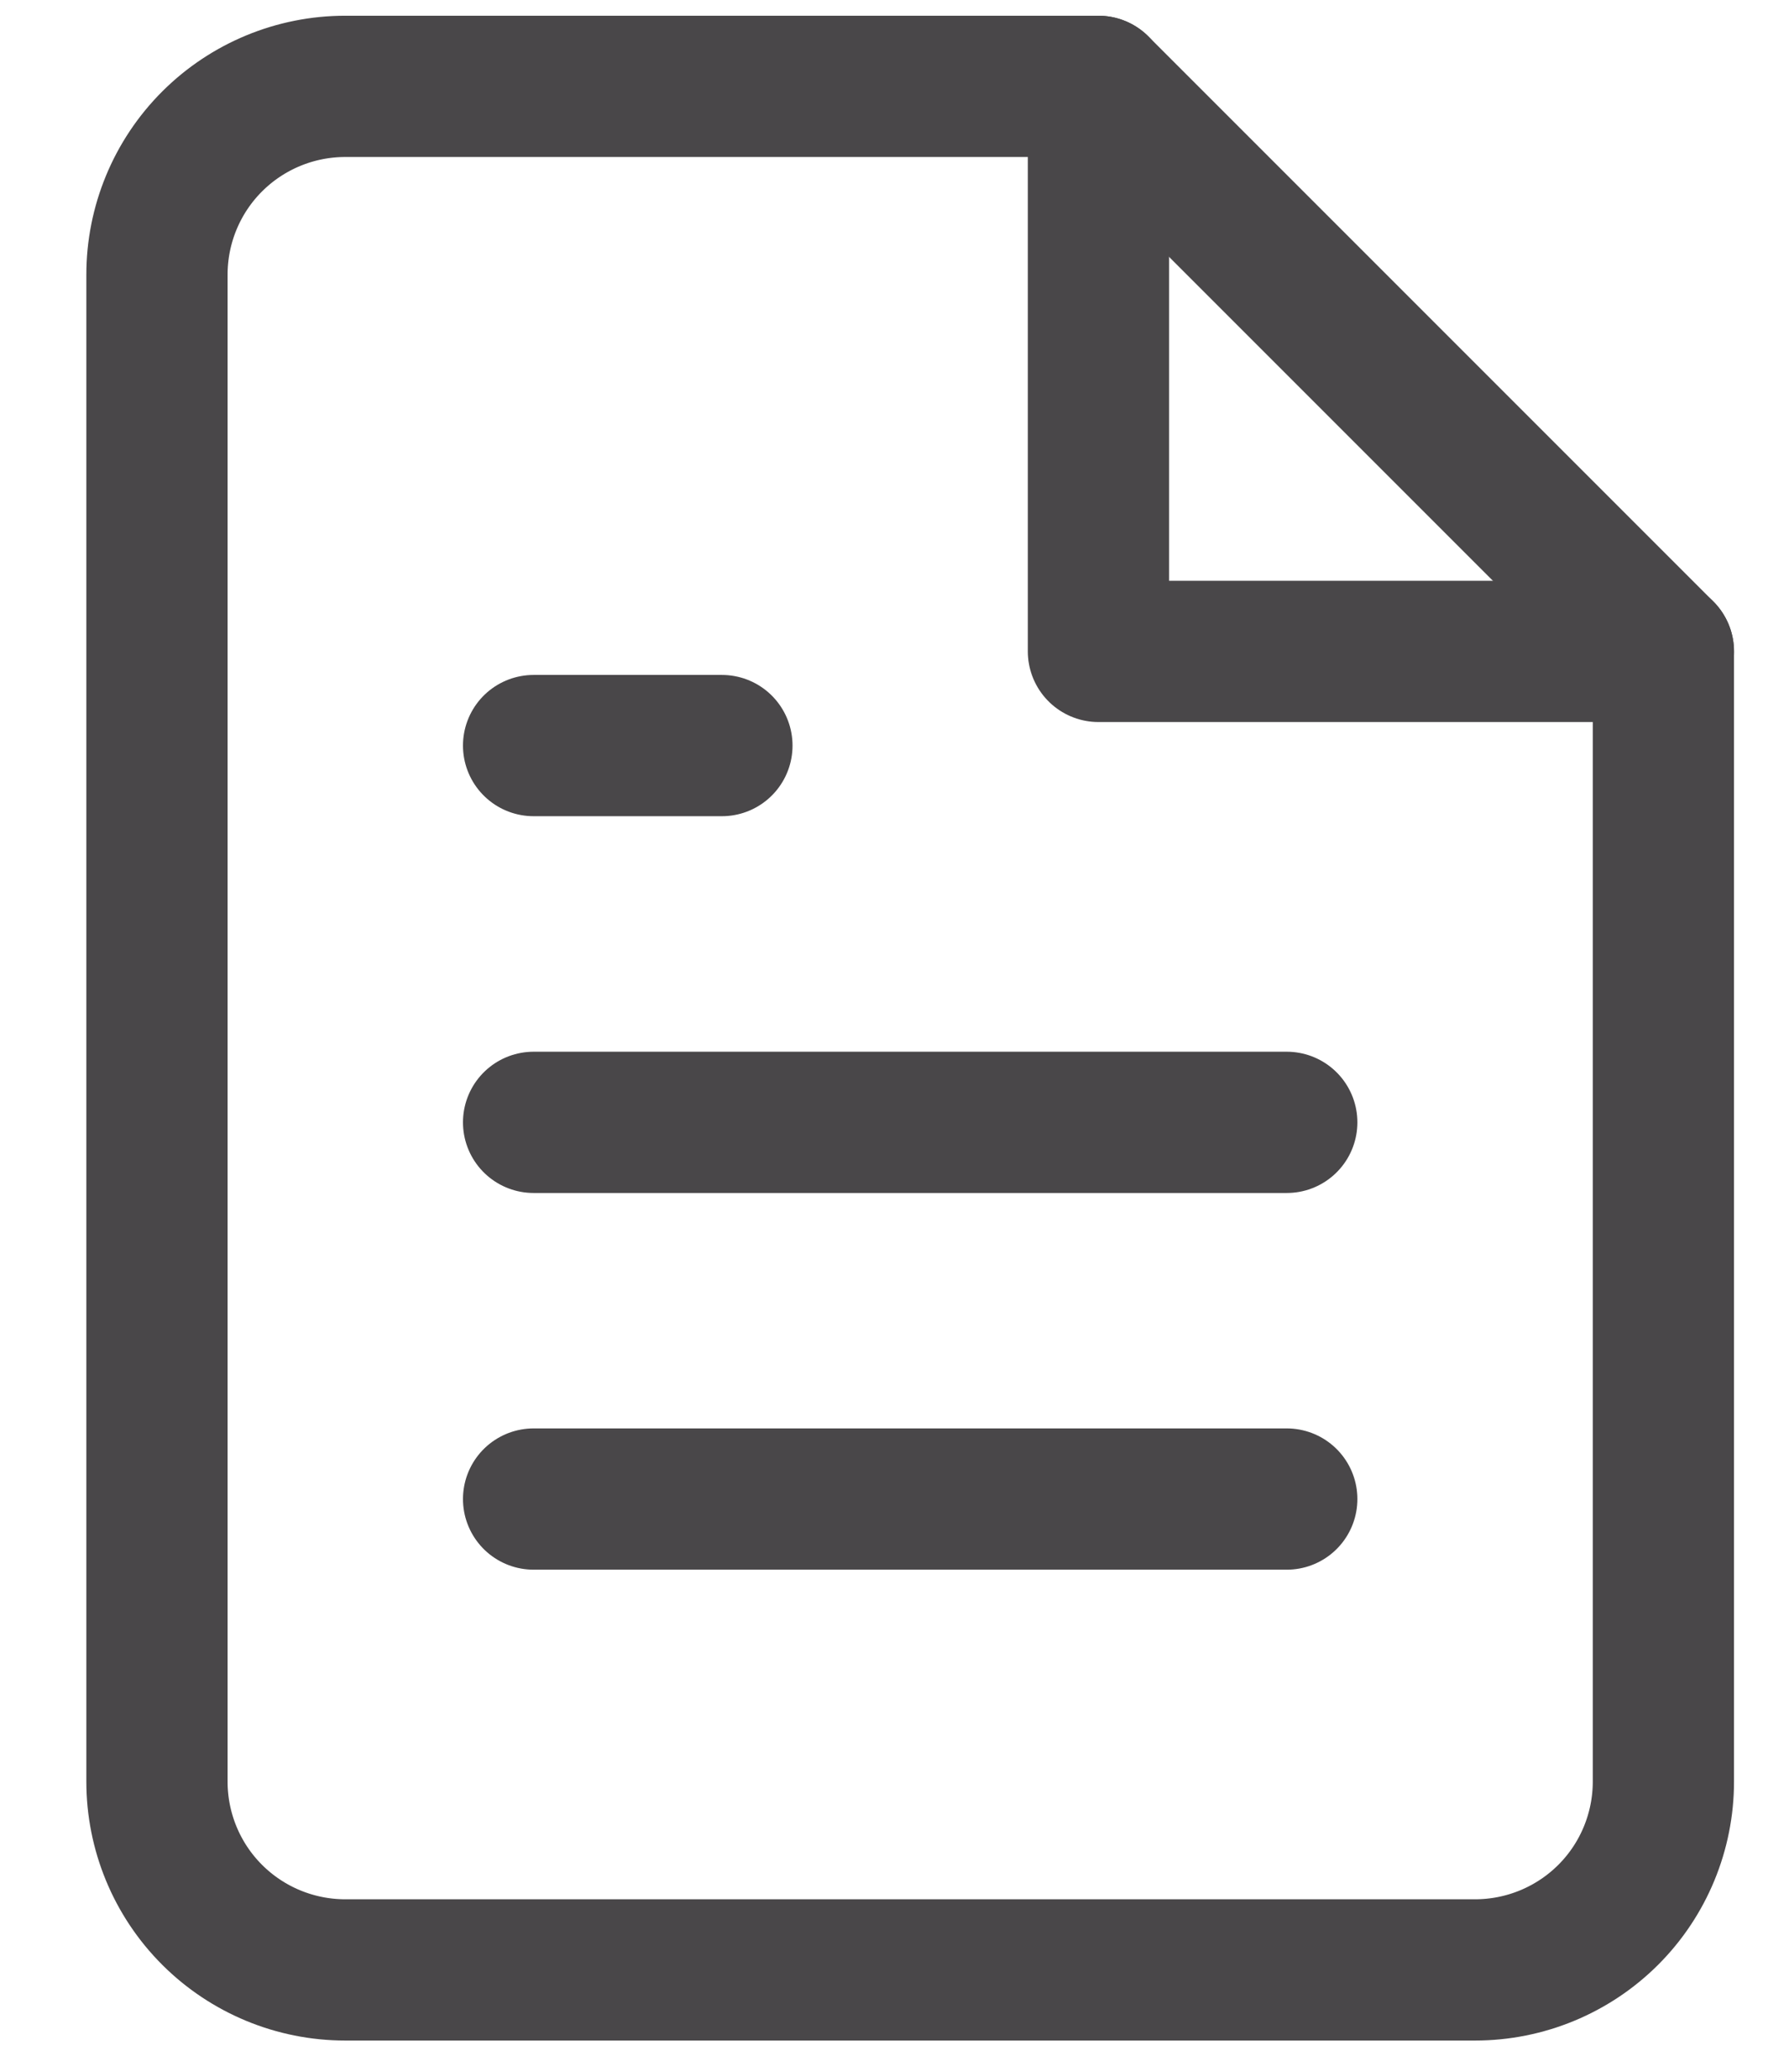
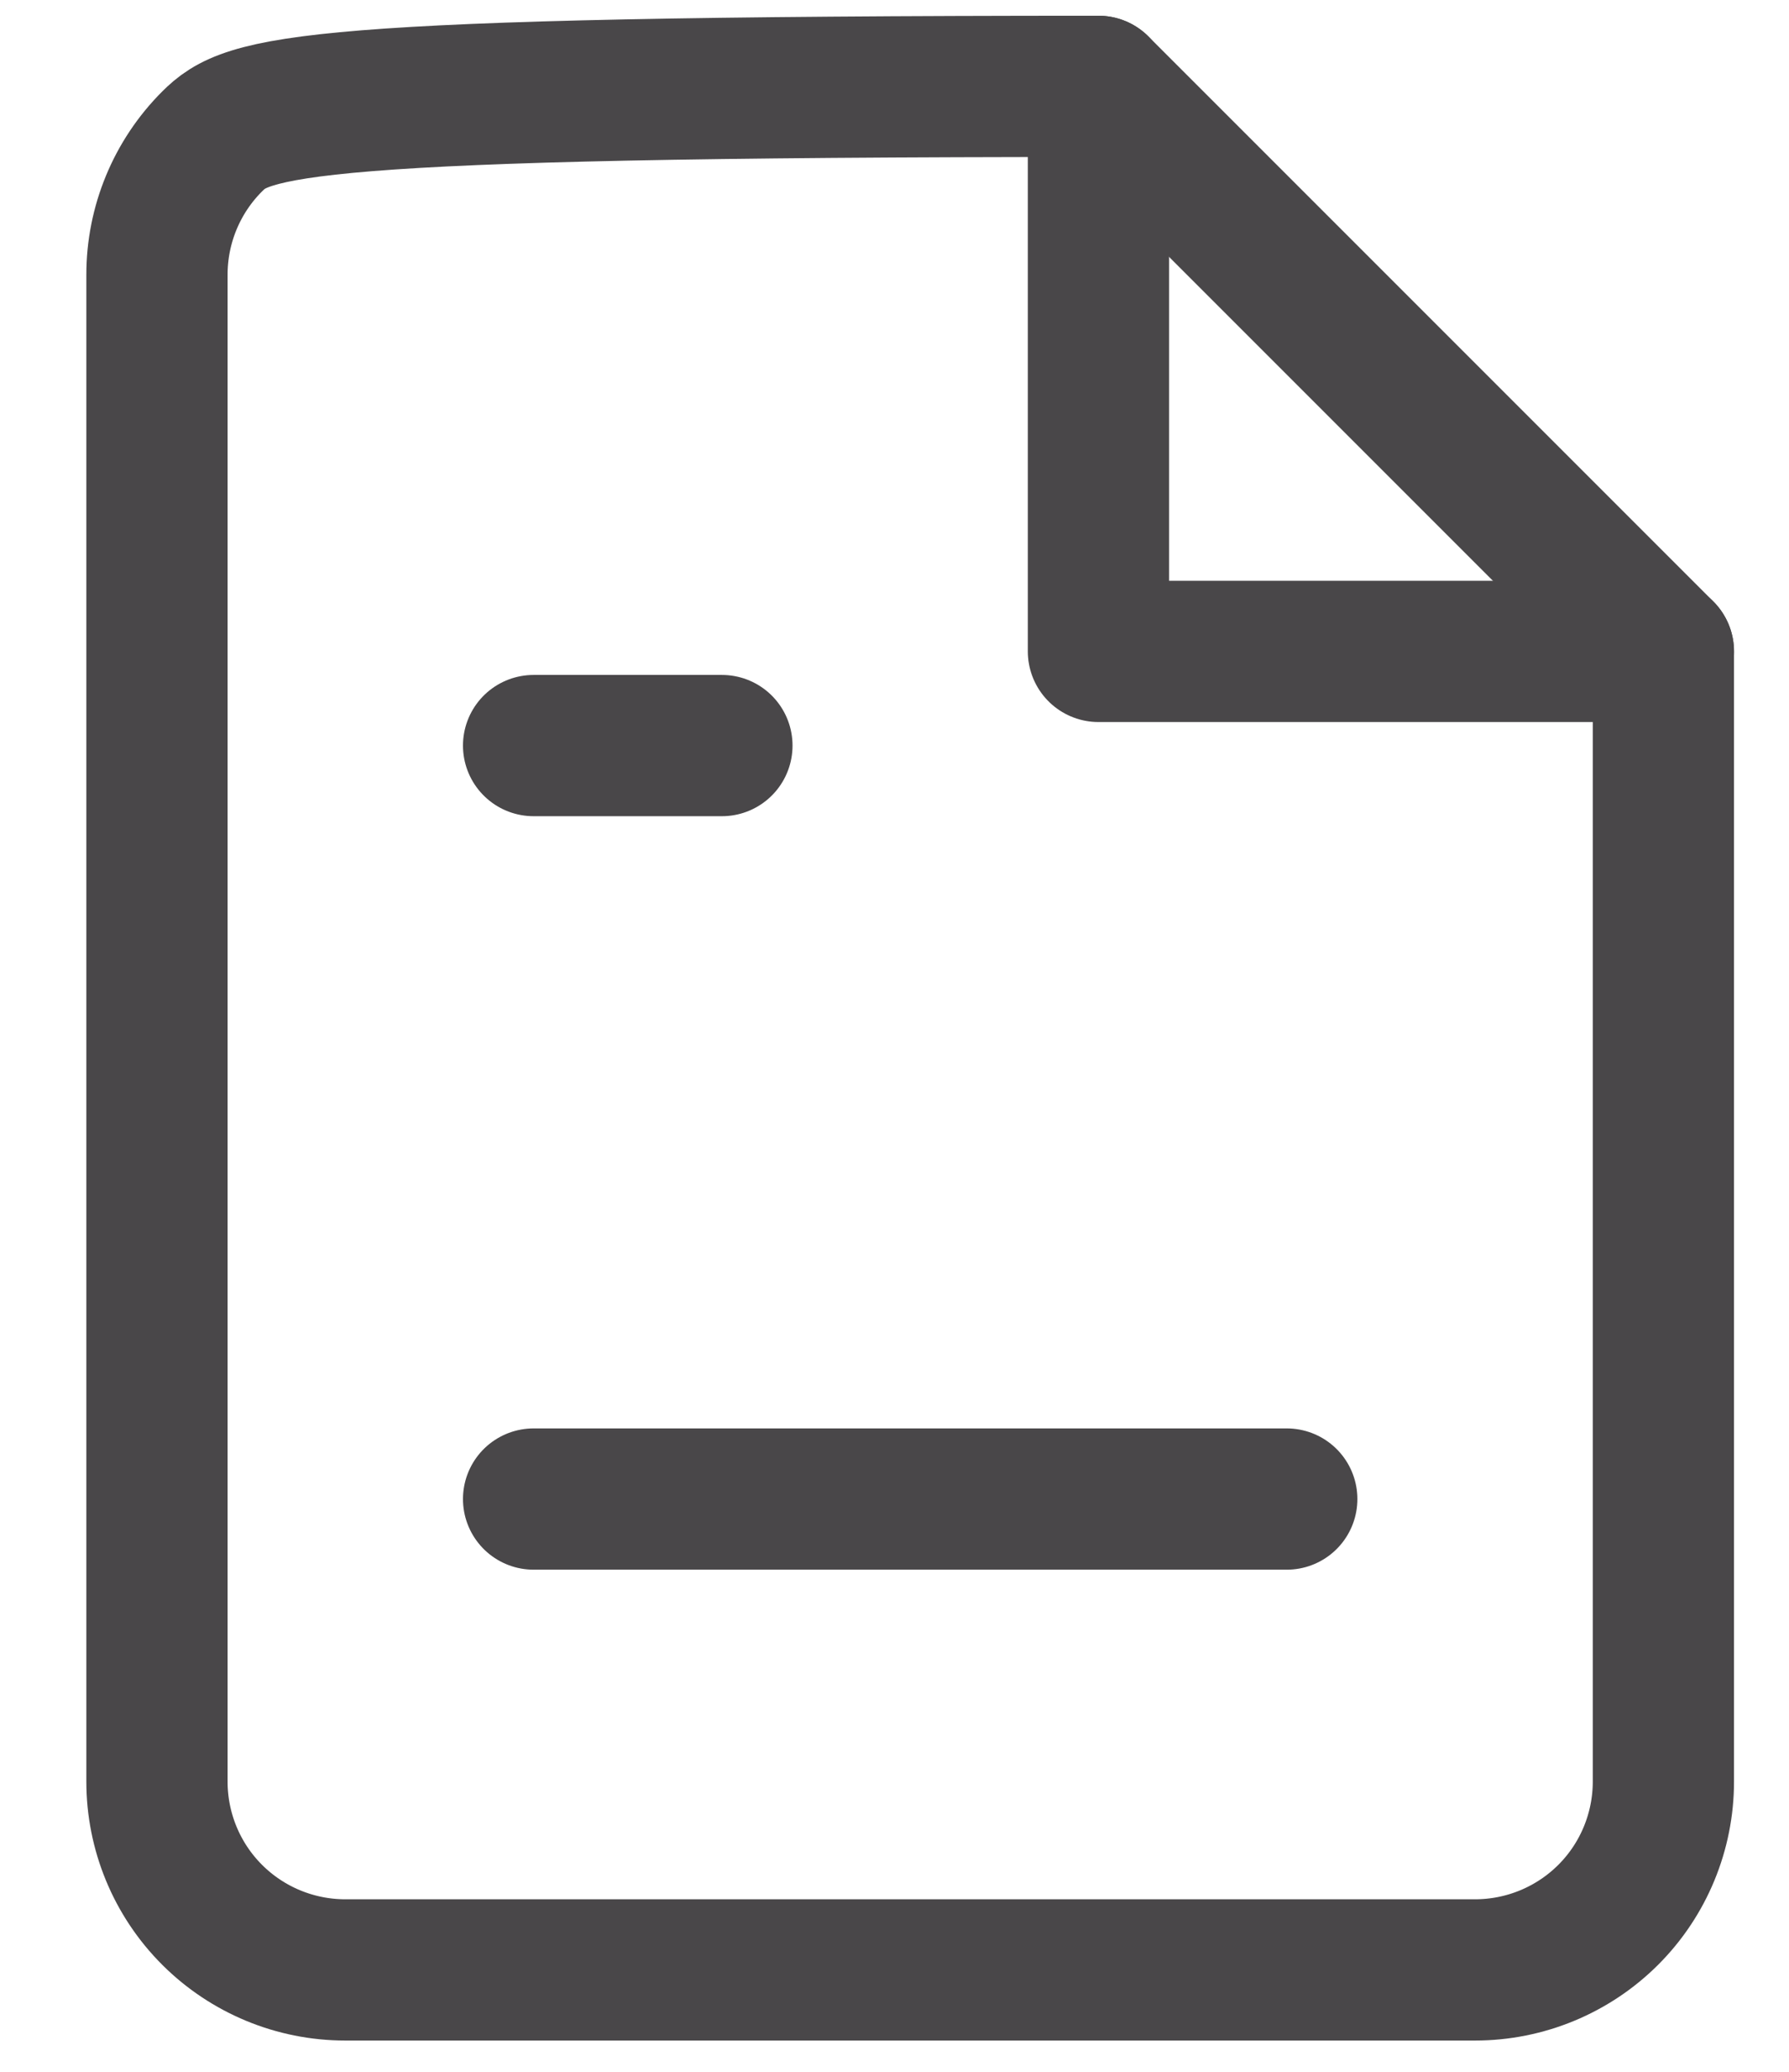
<svg xmlns="http://www.w3.org/2000/svg" width="19" height="22" viewBox="0 0 19 22" fill="none">
-   <path d="M11.666 0.917H3.667C3.136 0.917 2.627 1.128 2.252 1.503C1.877 1.878 1.667 2.387 1.667 2.917V18.918C1.667 19.448 1.877 19.957 2.252 20.332C2.627 20.707 3.136 20.918 3.667 20.918H15.666C16.197 20.918 16.706 20.707 17.081 20.332C17.456 19.957 17.666 19.448 17.666 18.918V6.917L11.666 0.917Z" stroke="#494749" stroke-width="1.5" stroke-linecap="round" stroke-linejoin="round" />
+   <path d="M11.666 0.917C3.136 0.917 2.627 1.128 2.252 1.503C1.877 1.878 1.667 2.387 1.667 2.917V18.918C1.667 19.448 1.877 19.957 2.252 20.332C2.627 20.707 3.136 20.918 3.667 20.918H15.666C16.197 20.918 16.706 20.707 17.081 20.332C17.456 19.957 17.666 19.448 17.666 18.918V6.917L11.666 0.917Z" stroke="#494749" stroke-width="1.5" stroke-linecap="round" stroke-linejoin="round" />
  <path d="M11.666 0.917V6.917H17.666" stroke="#494749" stroke-width="1.5" stroke-linecap="round" stroke-linejoin="round" />
-   <path d="M13.666 11.918H5.667" stroke="#494749" stroke-width="1.5" stroke-linecap="round" stroke-linejoin="round" />
  <path d="M13.666 15.918H5.667" stroke="#494749" stroke-width="1.5" stroke-linecap="round" stroke-linejoin="round" />
  <path d="M7.667 7.917H6.667H5.667" stroke="#494749" stroke-width="1.5" stroke-linecap="round" stroke-linejoin="round" />
</svg>